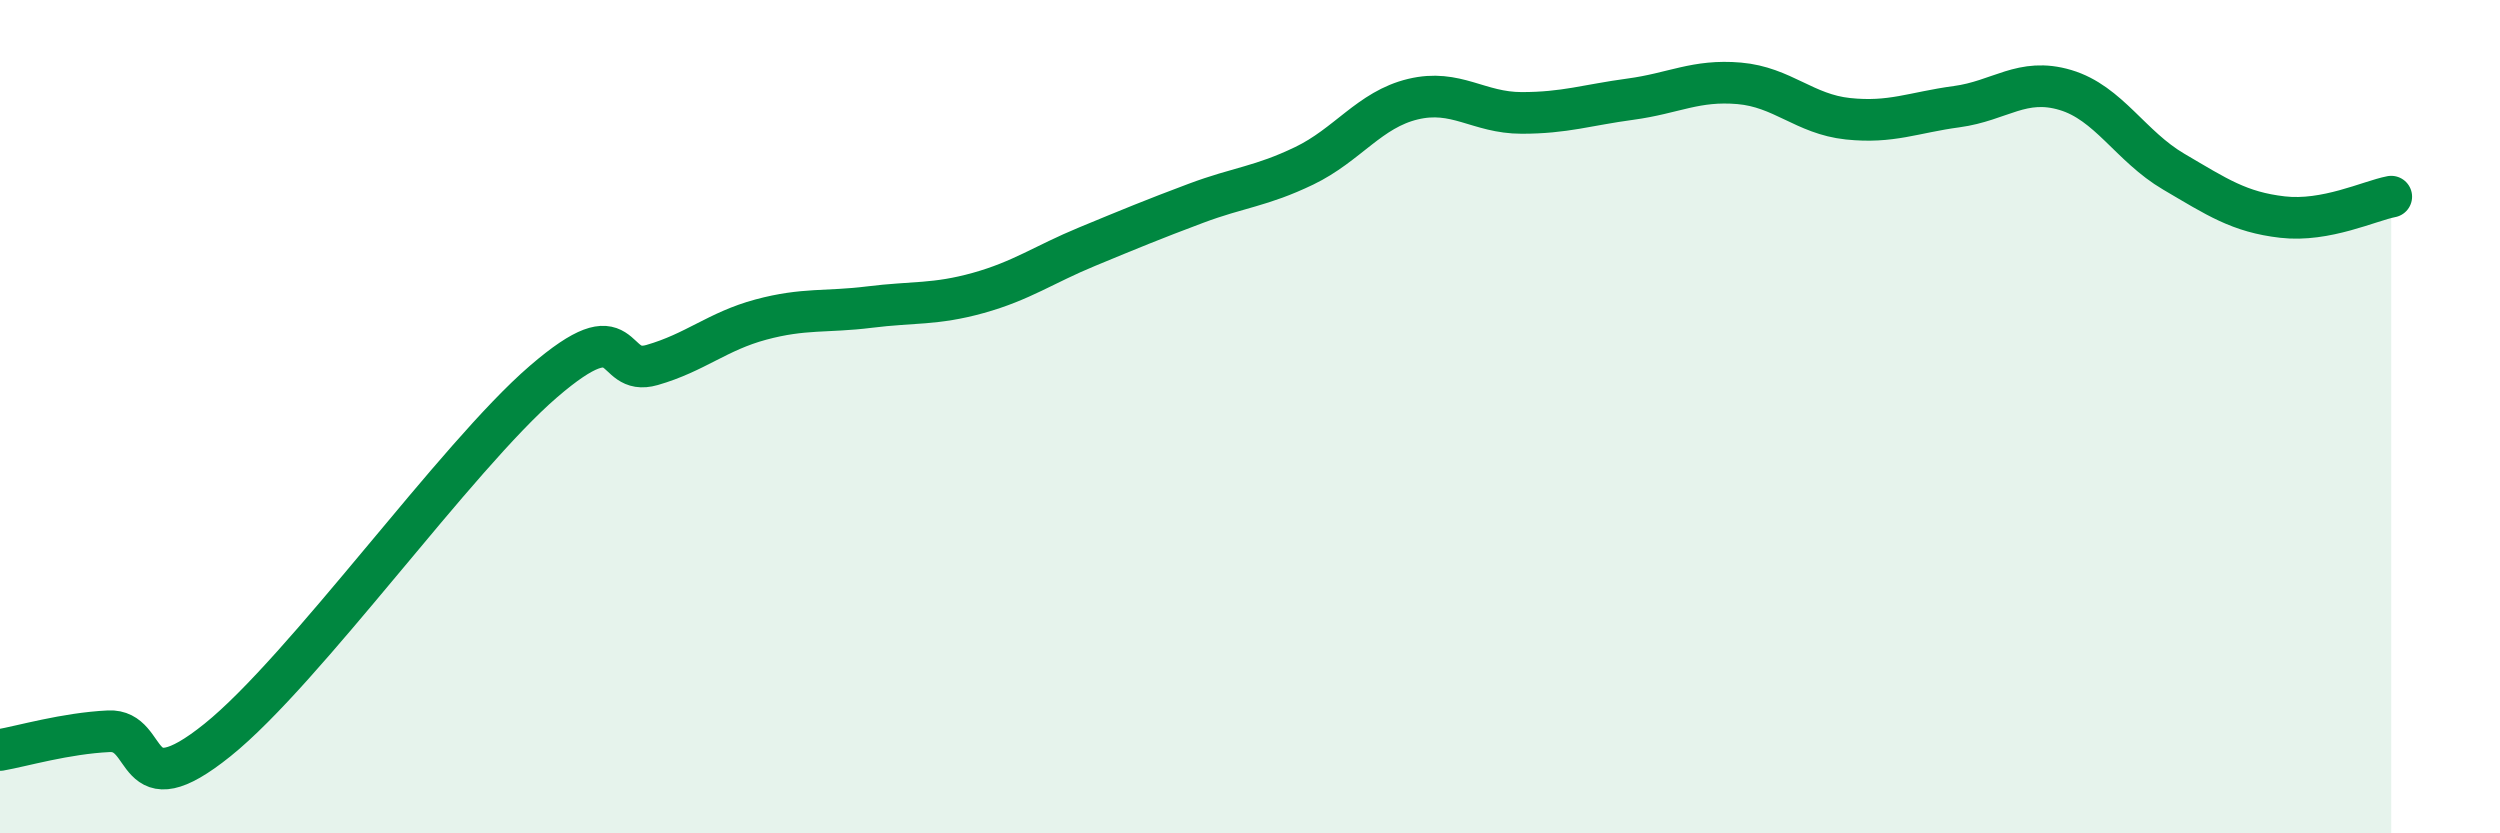
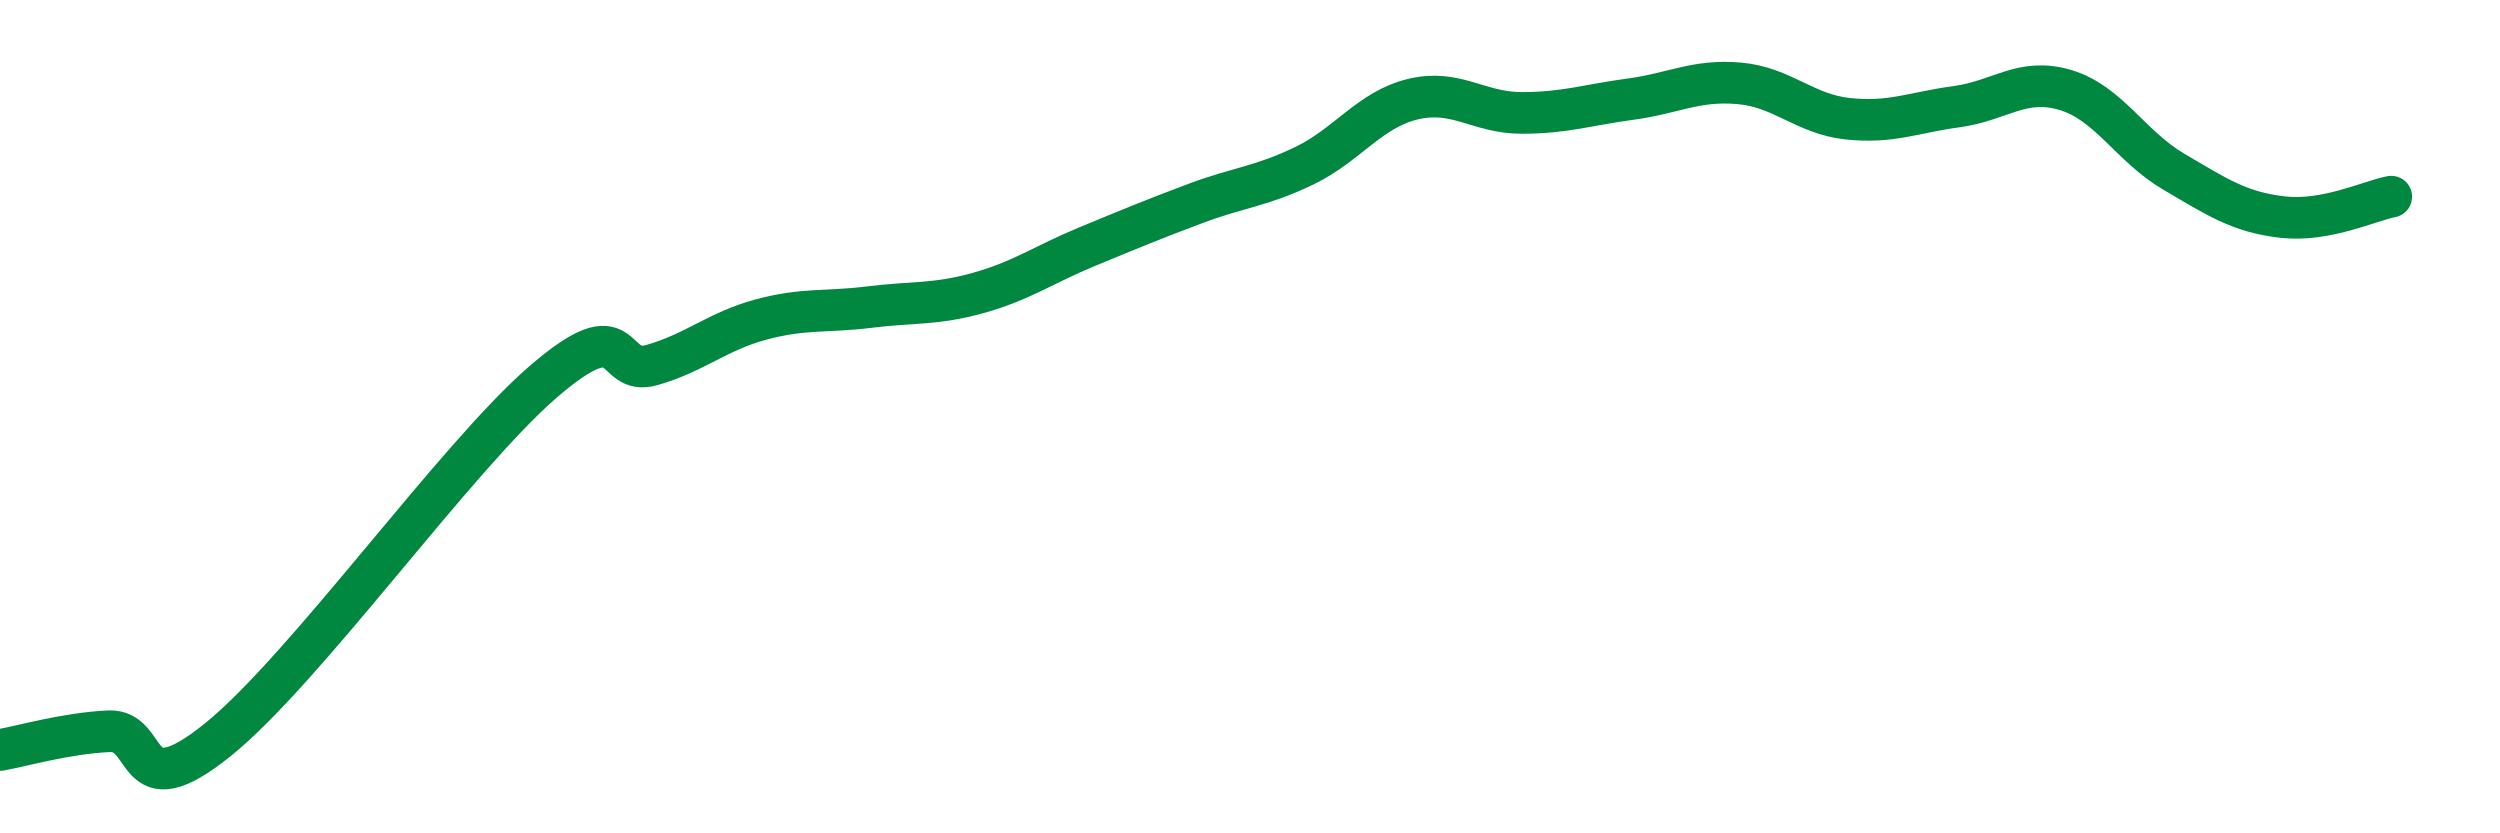
<svg xmlns="http://www.w3.org/2000/svg" width="60" height="20" viewBox="0 0 60 20">
-   <path d="M 0,18 C 0.52,17.91 1.57,17.6 2.61,17.55 C 3.65,17.5 3.13,19.44 5.22,17.76 C 7.31,16.08 10.95,10.96 13.04,9.16 C 15.13,7.36 14.61,9.06 15.65,8.76 C 16.69,8.46 17.22,7.95 18.26,7.67 C 19.3,7.39 19.83,7.5 20.87,7.37 C 21.91,7.24 22.44,7.32 23.48,7.03 C 24.52,6.74 25.05,6.35 26.09,5.92 C 27.13,5.49 27.66,5.27 28.7,4.88 C 29.74,4.49 30.26,4.48 31.3,3.98 C 32.34,3.48 32.87,2.63 33.91,2.38 C 34.95,2.13 35.48,2.71 36.52,2.71 C 37.56,2.71 38.09,2.52 39.13,2.38 C 40.17,2.24 40.7,1.91 41.74,2 C 42.78,2.09 43.31,2.74 44.35,2.85 C 45.39,2.96 45.92,2.7 46.96,2.56 C 48,2.42 48.53,1.85 49.57,2.16 C 50.61,2.47 51.13,3.51 52.17,4.12 C 53.21,4.73 53.74,5.09 54.78,5.21 C 55.82,5.33 56.87,4.82 57.39,4.72L57.39 20L0 20Z" fill="#008740" opacity="0.1" stroke-linecap="round" stroke-linejoin="round" />
  <path d="M 0,18 C 0.52,17.91 1.57,17.6 2.61,17.55 C 3.65,17.5 3.13,19.44 5.22,17.76 C 7.31,16.08 10.95,10.96 13.04,9.16 C 15.13,7.36 14.61,9.06 15.65,8.76 C 16.69,8.46 17.22,7.95 18.26,7.67 C 19.3,7.39 19.83,7.5 20.87,7.37 C 21.91,7.24 22.44,7.32 23.48,7.03 C 24.52,6.74 25.05,6.35 26.09,5.92 C 27.13,5.49 27.66,5.27 28.7,4.88 C 29.74,4.49 30.26,4.48 31.3,3.98 C 32.34,3.48 32.87,2.63 33.91,2.38 C 34.95,2.13 35.48,2.71 36.52,2.71 C 37.56,2.71 38.09,2.52 39.13,2.38 C 40.17,2.24 40.7,1.91 41.74,2 C 42.78,2.09 43.31,2.74 44.35,2.85 C 45.39,2.96 45.92,2.7 46.96,2.56 C 48,2.42 48.53,1.85 49.57,2.16 C 50.61,2.47 51.13,3.51 52.17,4.12 C 53.21,4.73 53.74,5.09 54.78,5.21 C 55.82,5.33 56.87,4.82 57.39,4.72" stroke="#008740" stroke-width="1" fill="none" stroke-linecap="round" stroke-linejoin="round" />
</svg>